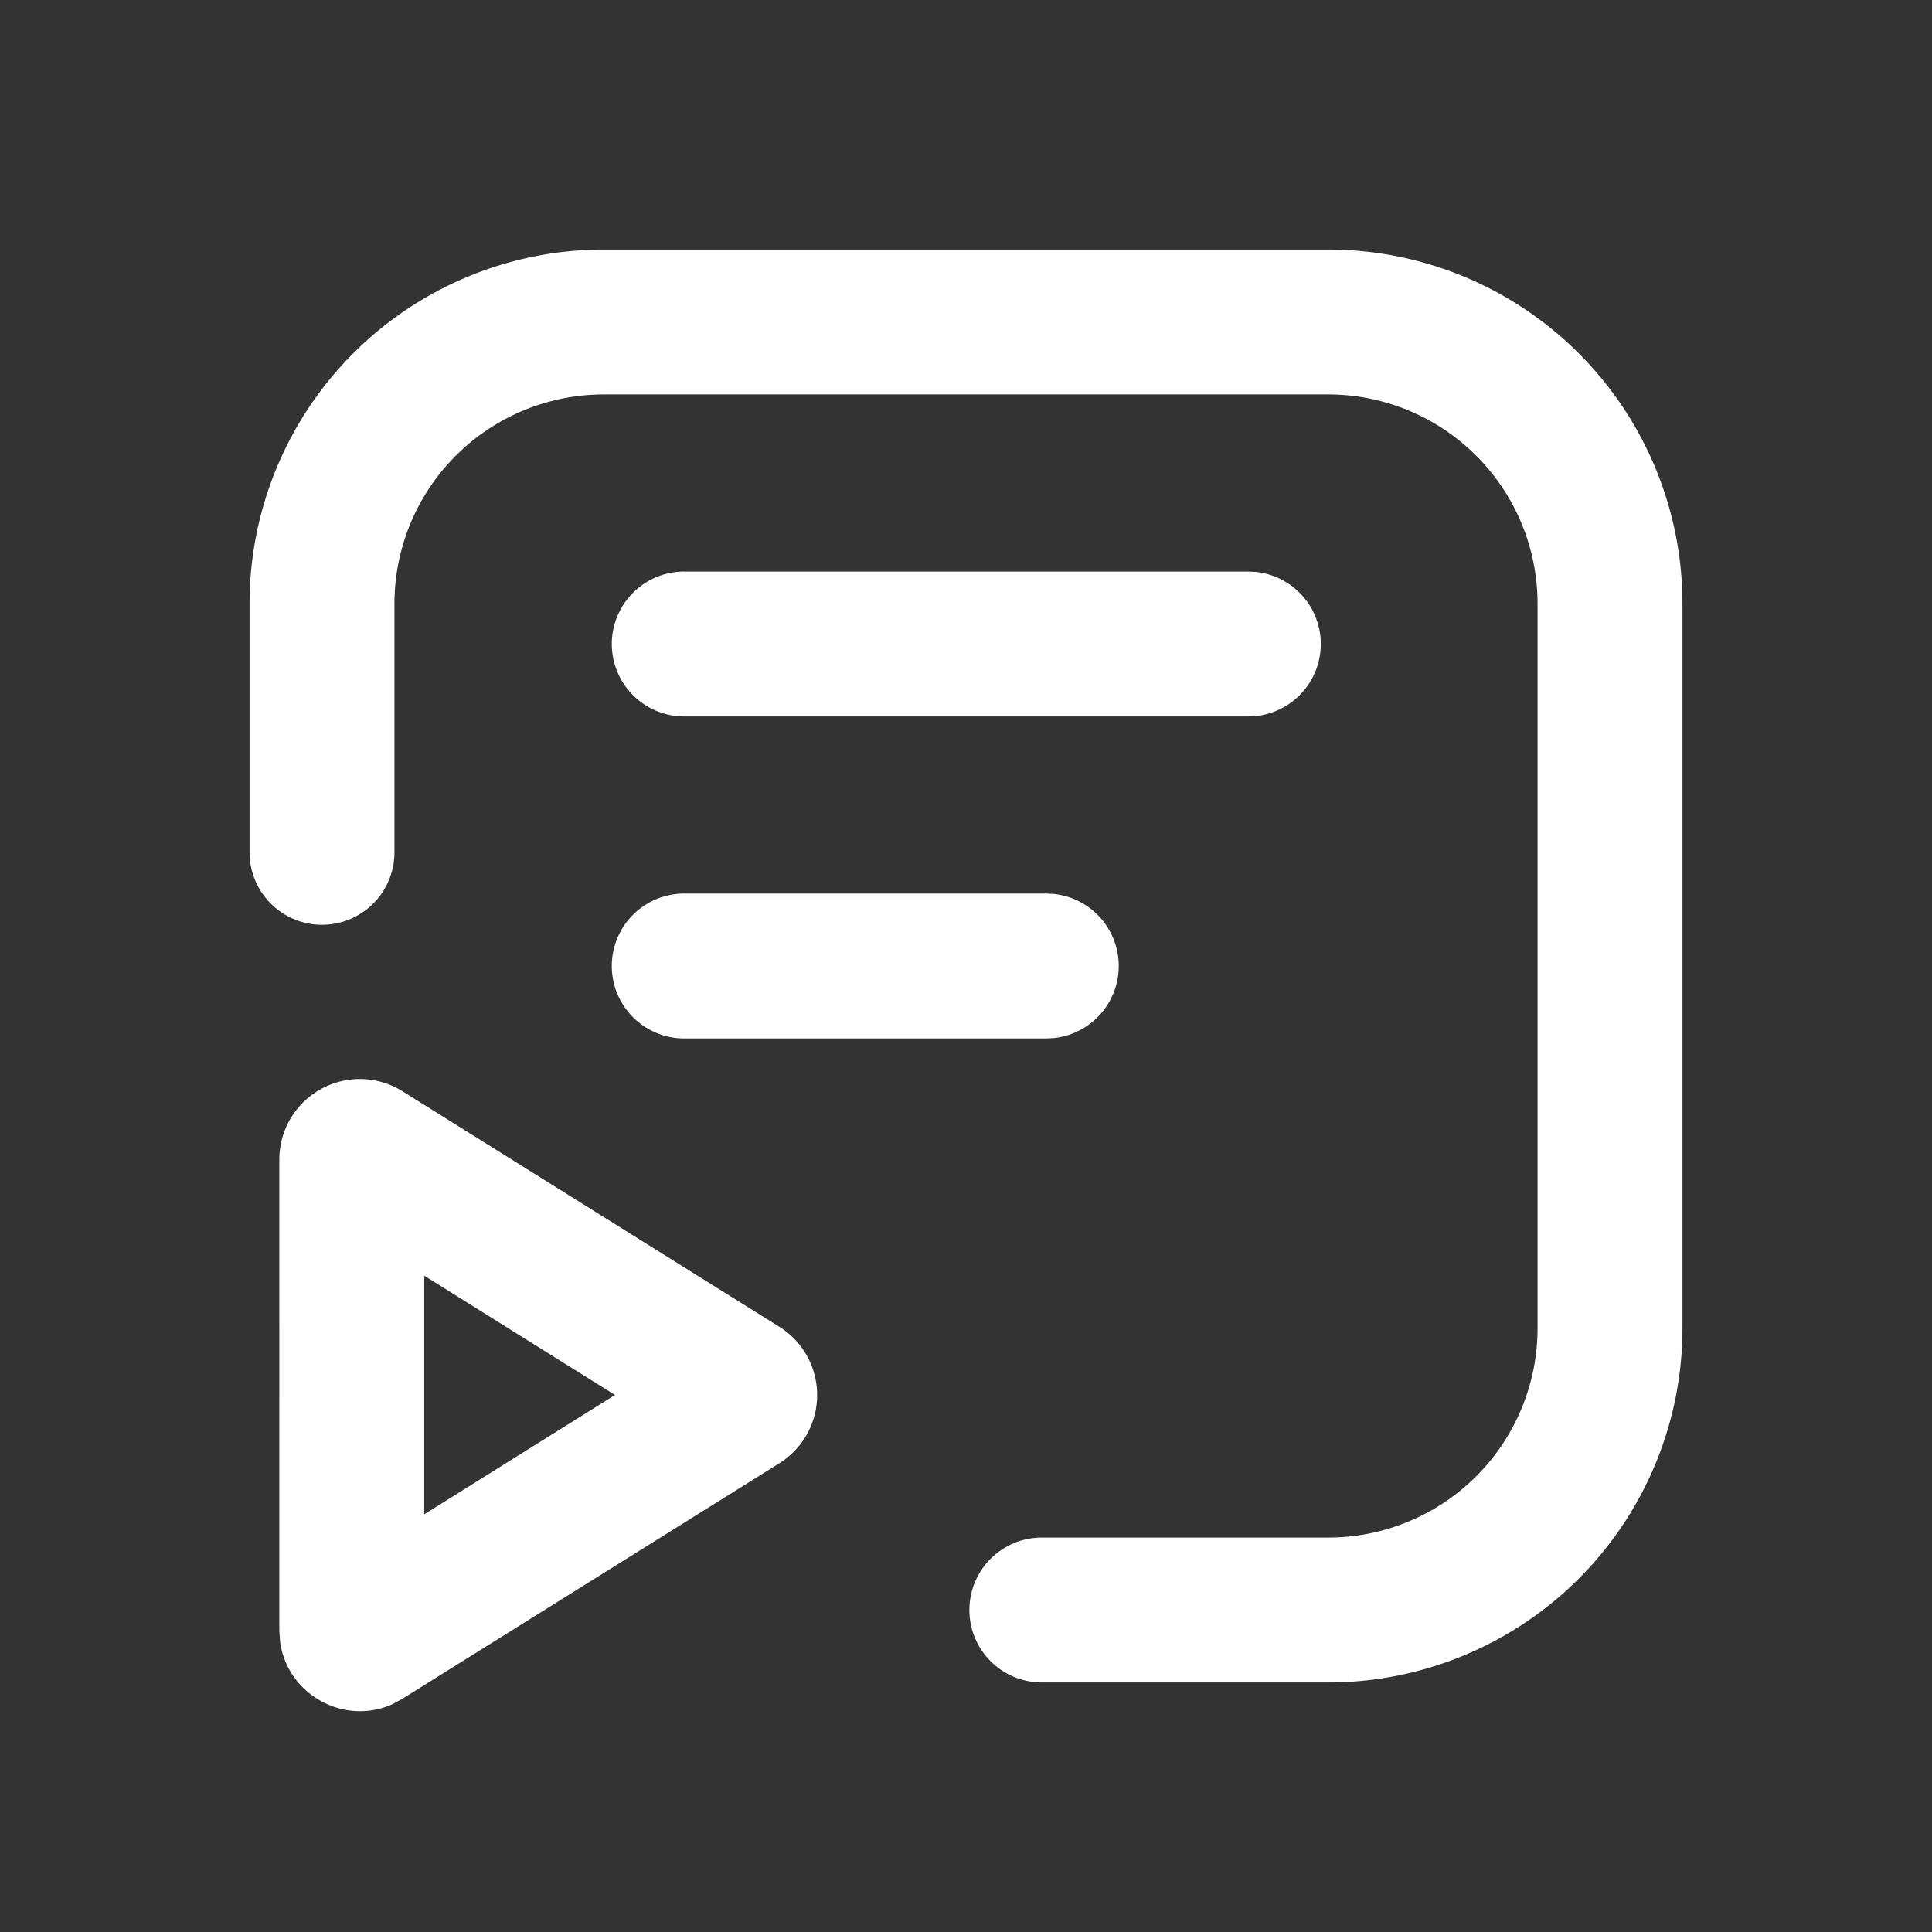
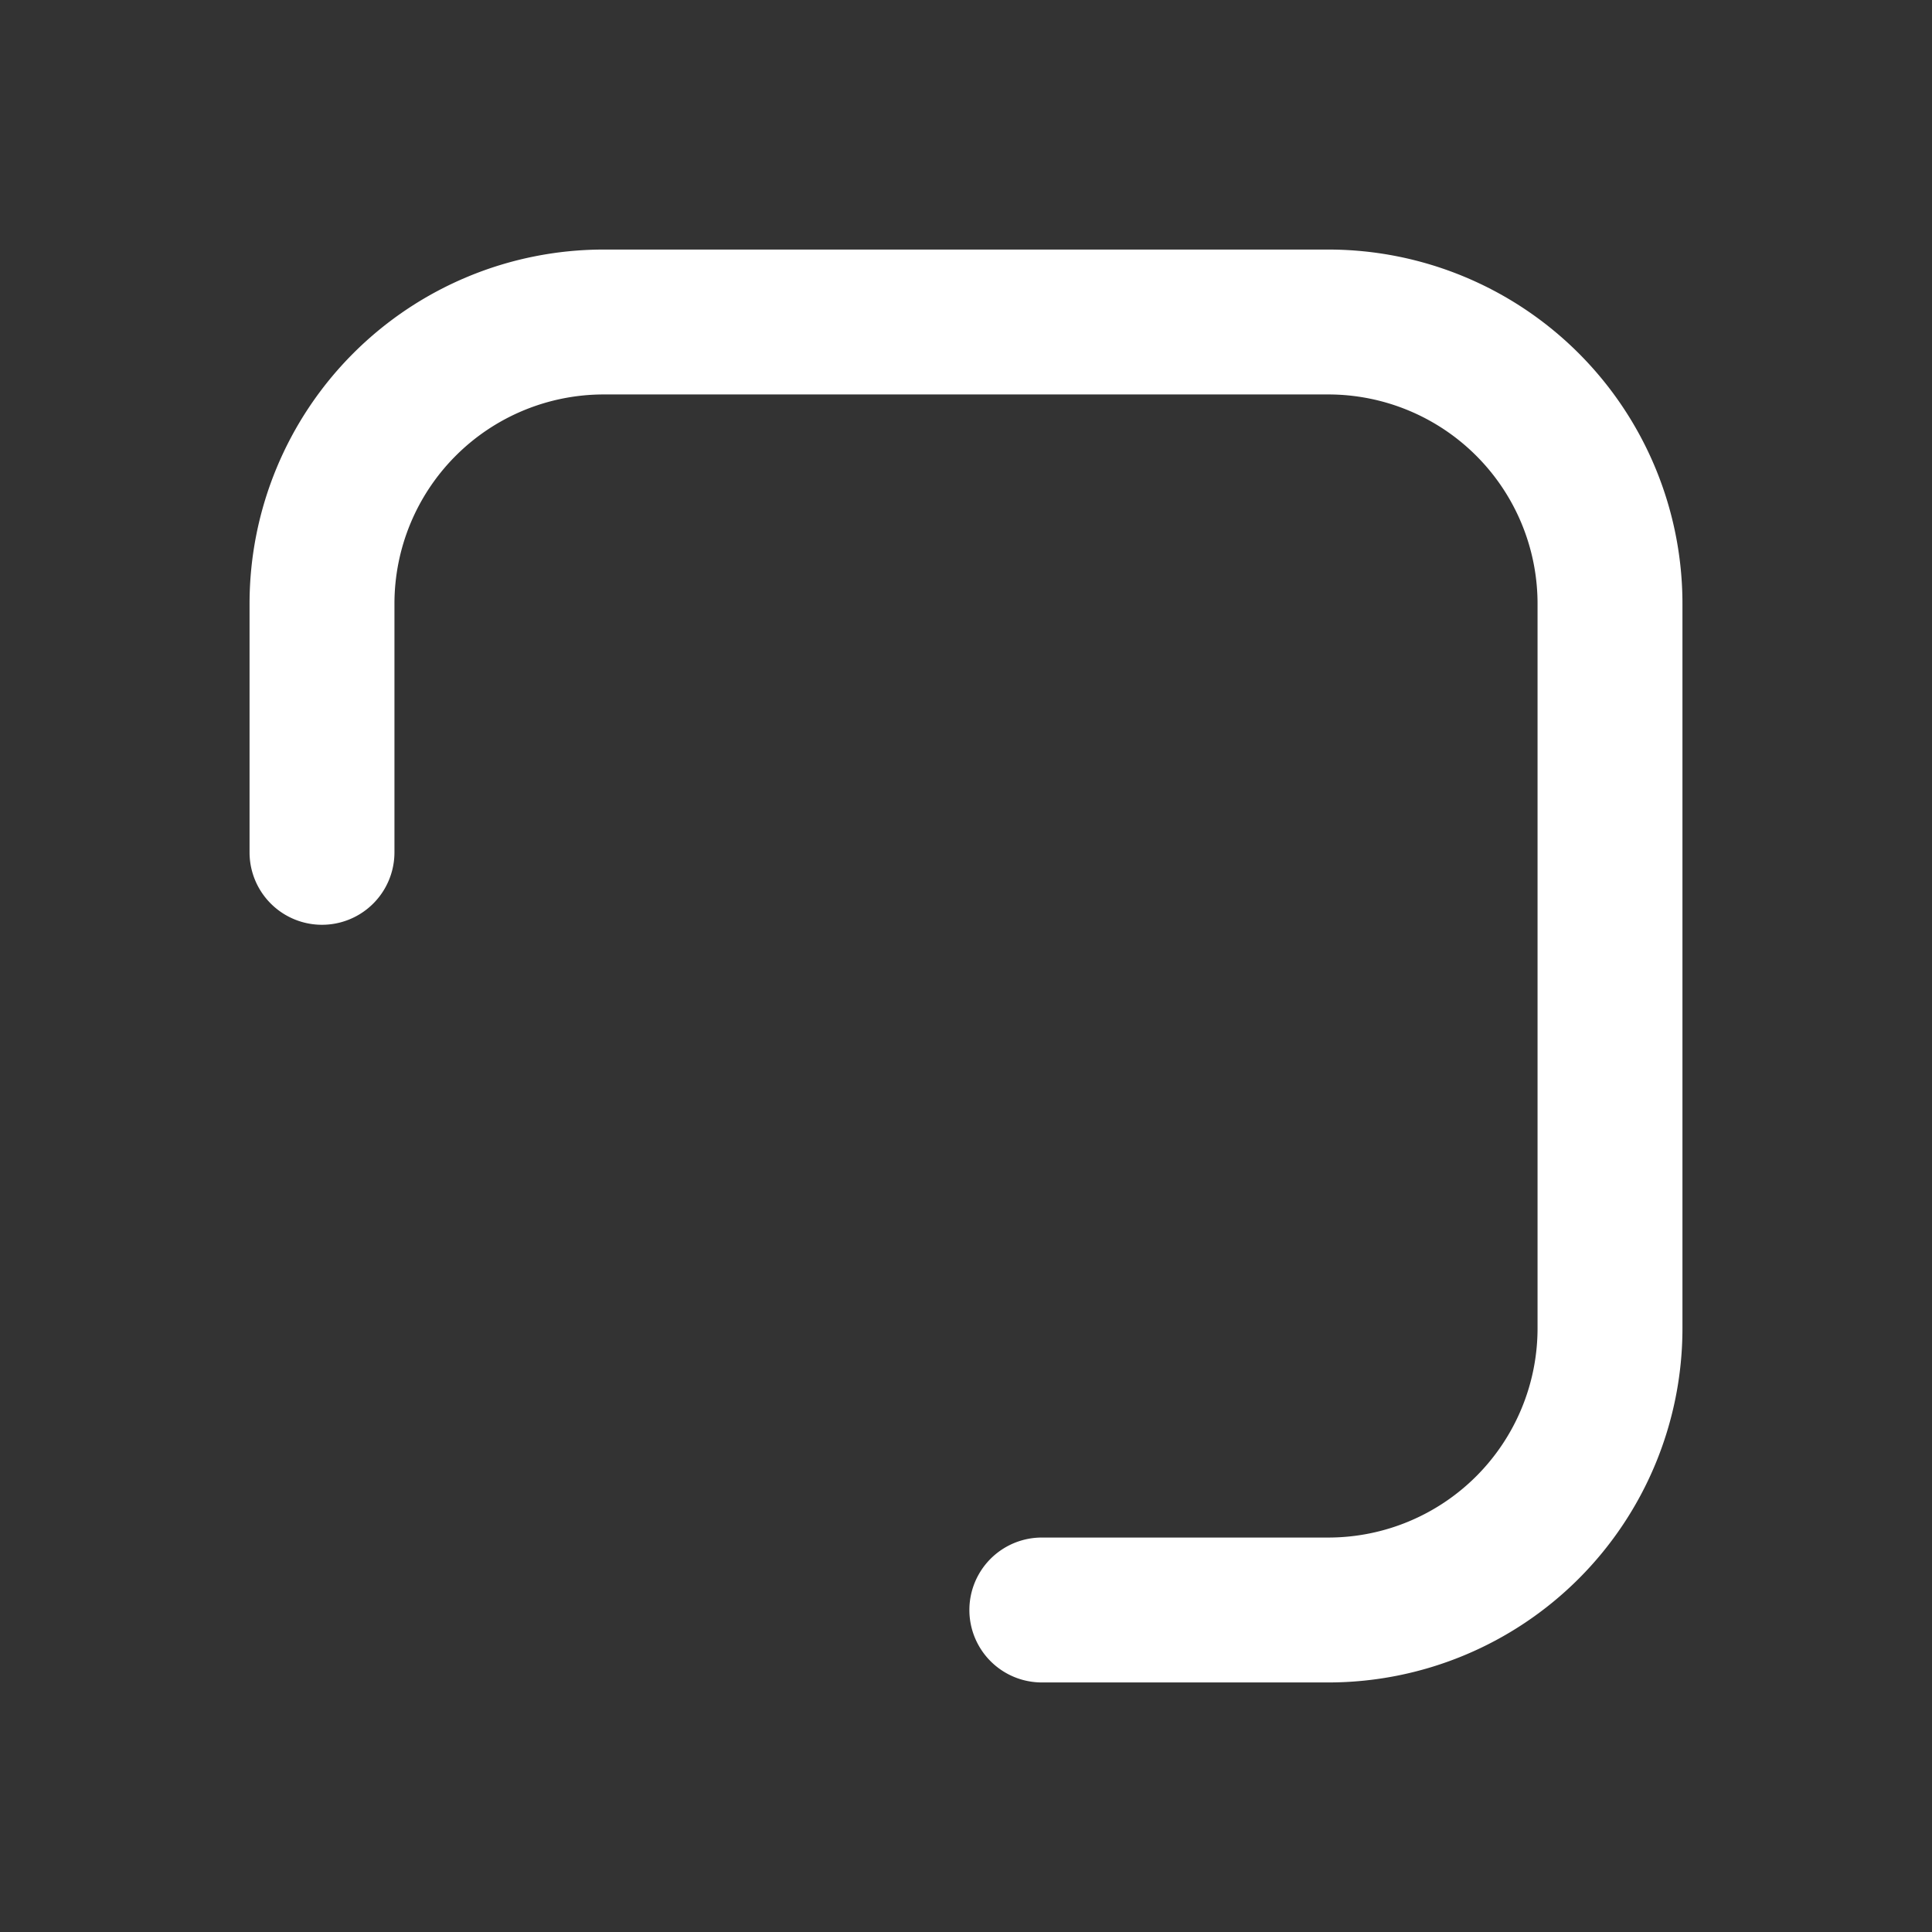
<svg xmlns="http://www.w3.org/2000/svg" viewBox="0 0 24 24" width="24" height="24">
  <rect x="0" y="0" width="24" height="24" fill="#333333" stroke="none" />
  <g fill="white">
-     <path fill-rule="evenodd" d="M3.47 14.404A1 1 0 015 13.556l4.68 2.925a1 1 0 010 1.697L5 21.102l-.127.069c-.6.268-1.302-.12-1.393-.773l-.01-.143zm1.8 4.407 2.37-1.482-2.37-1.482z" clip-rule="evenodd" />
    <path d="M16.5 3.1a4.4 4.4 0 014.4 4.4v9a4.4 4.4 0 01-4.4 4.4h-3.558a.9.9 0 010-1.8H16.5a2.6 2.6 0 002.6-2.6v-9a2.6 2.6 0 00-2.6-2.6h-9a2.6 2.6 0 00-2.6 2.6v3.088a.9.9 0 01-1.8 0V7.5a4.4 4.4 0 014.4-4.4z" />
-     <path d="M13.092 11.105a.9.9 0 010 1.79L13 12.9H8.5a.9.9 0 010-1.8H13zm2.5-4.001a.9.9 0 010 1.792L15.5 8.9h-7a.9.9 0 010-1.8h7z" />
  </g>
</svg>